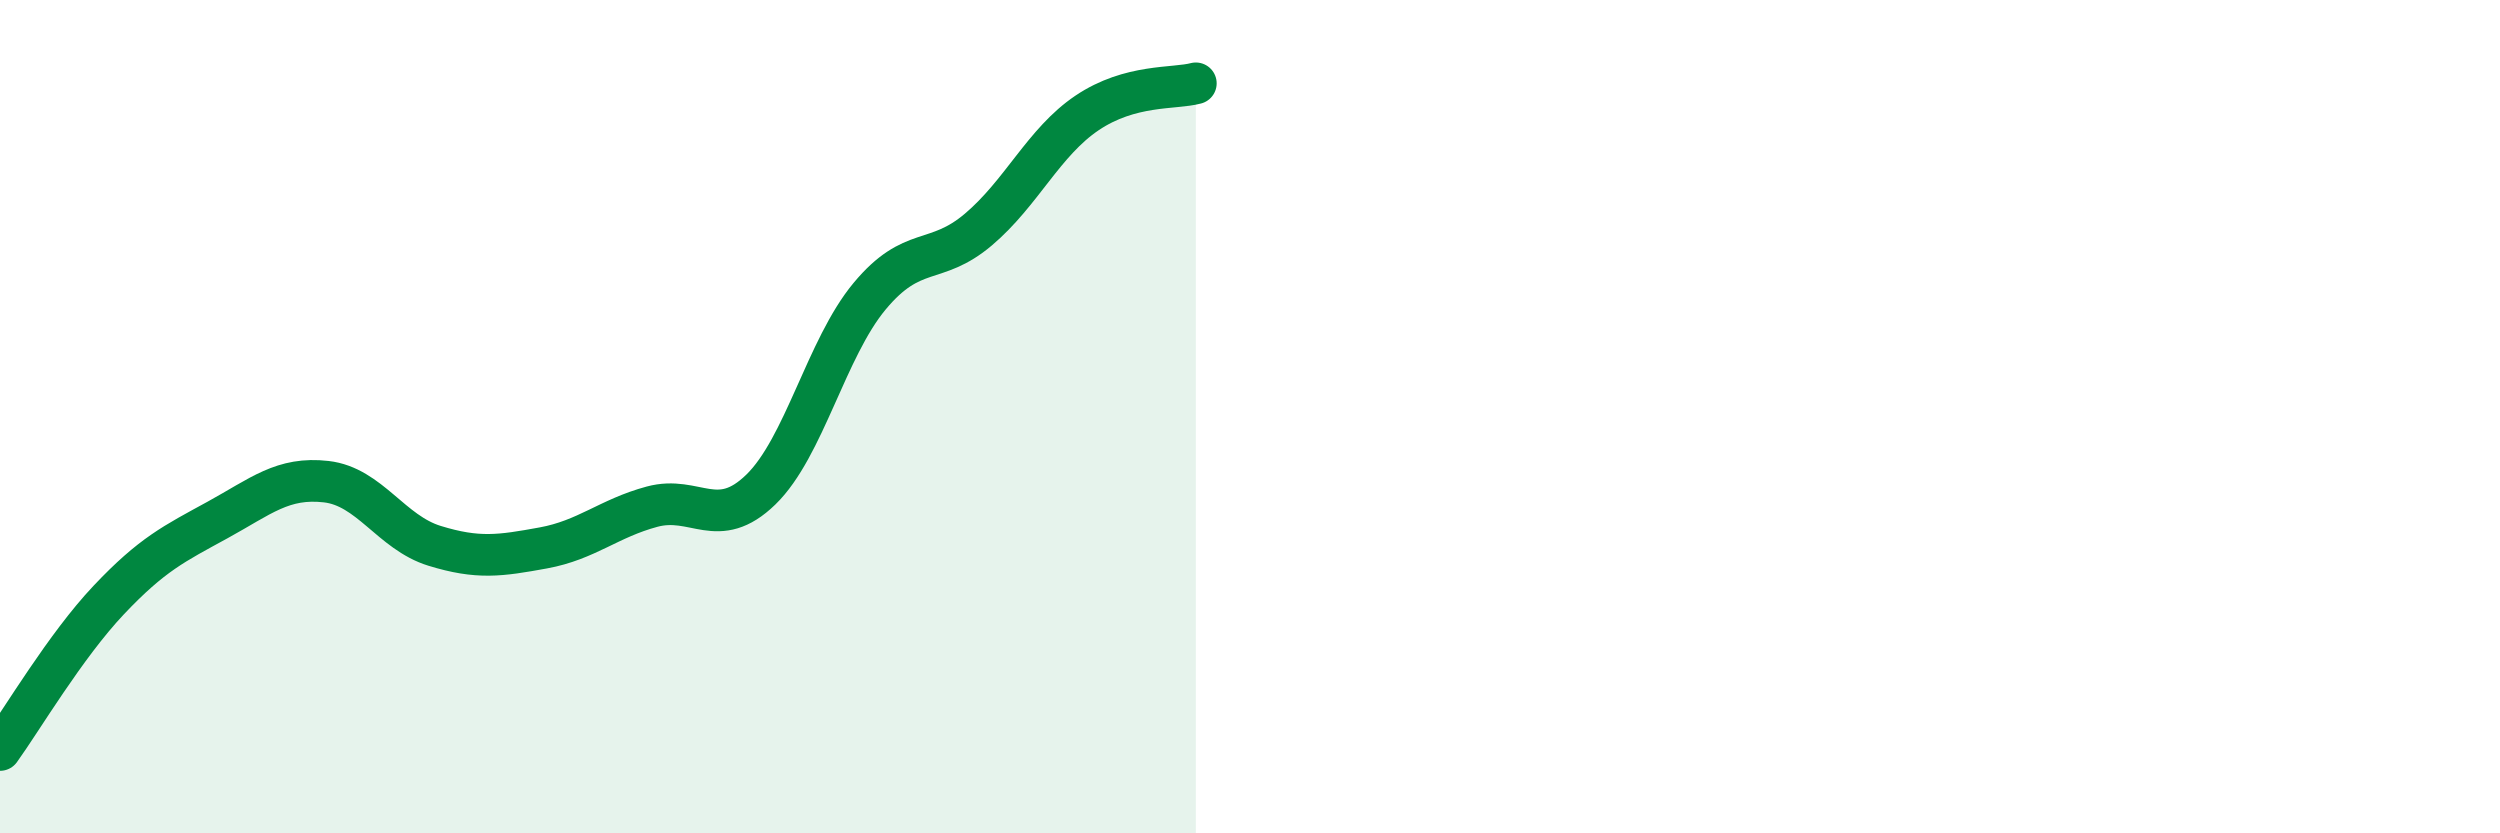
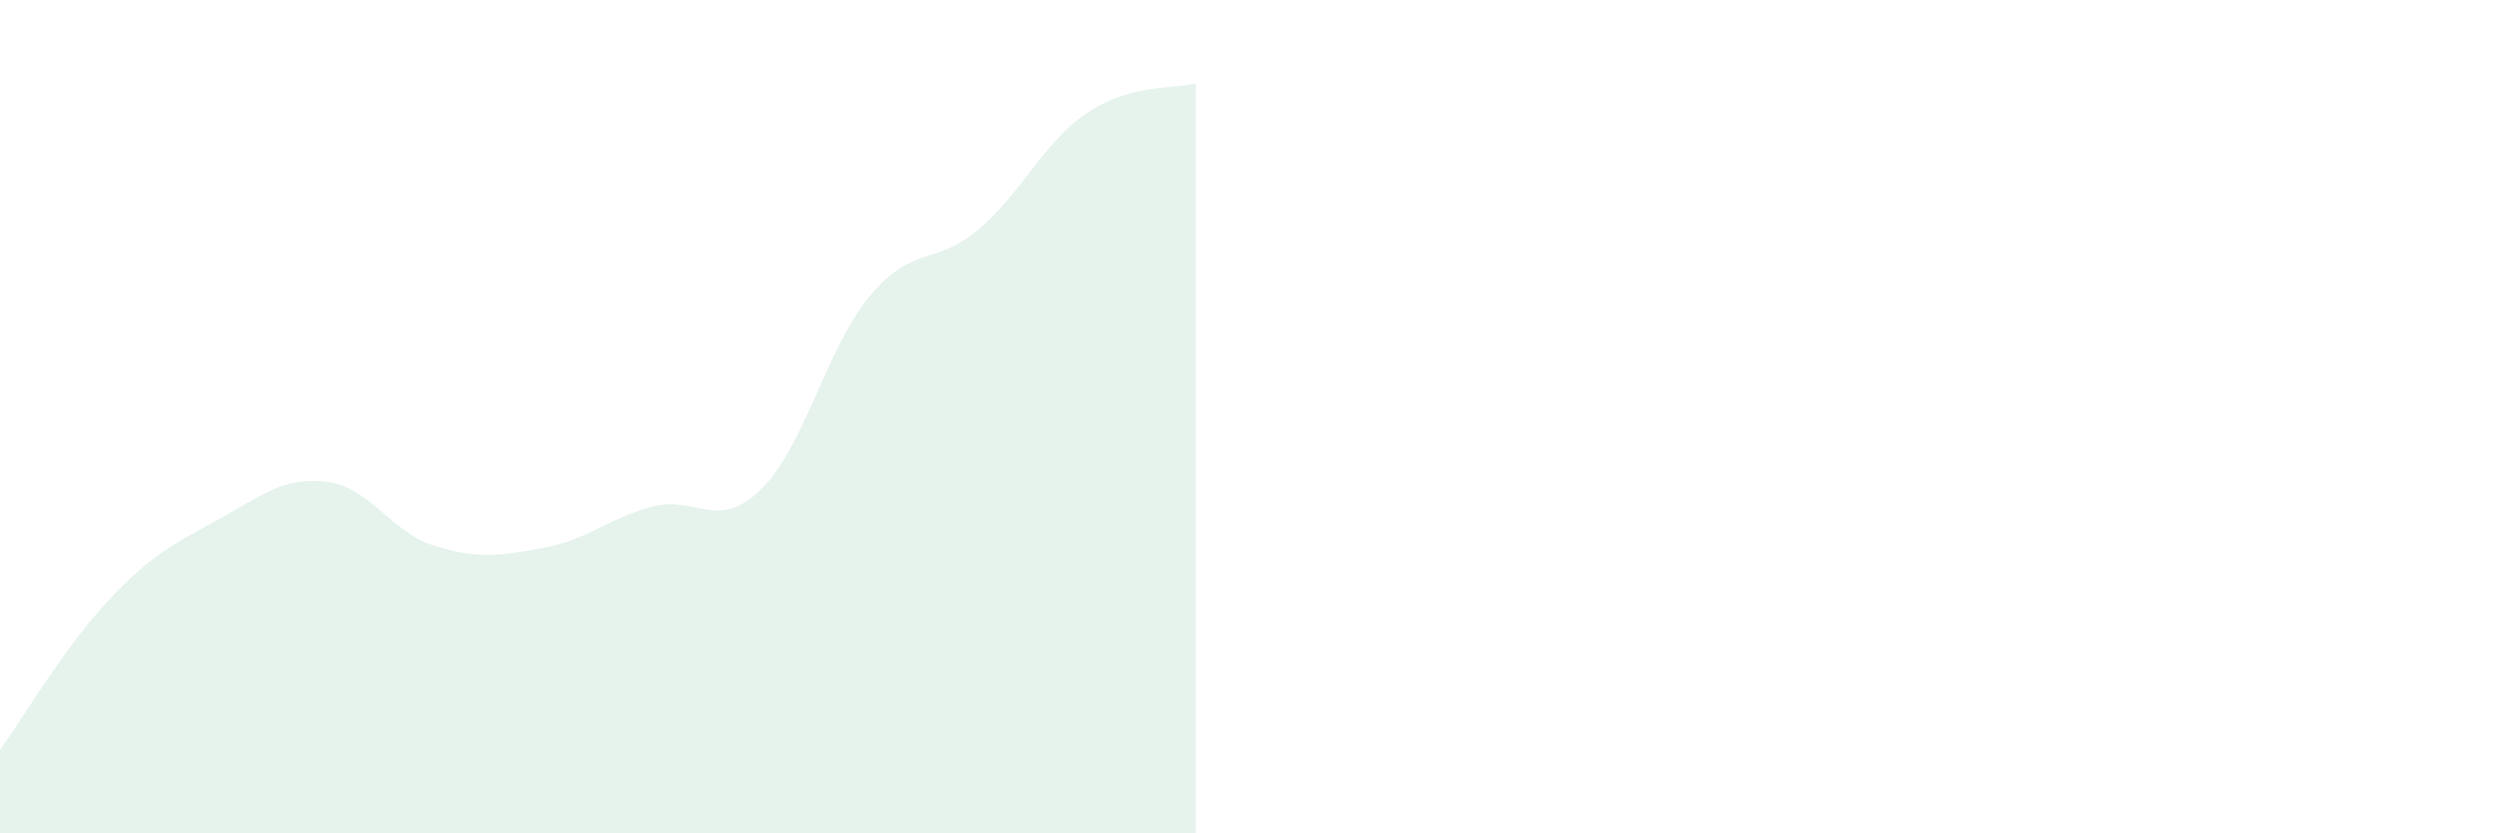
<svg xmlns="http://www.w3.org/2000/svg" width="60" height="20" viewBox="0 0 60 20">
  <path d="M 0,18 C 0.52,17.28 1.57,15.5 2.61,14.4 C 3.65,13.3 4.18,13.05 5.22,12.48 C 6.26,11.91 6.79,11.44 7.83,11.56 C 8.87,11.68 9.39,12.78 10.43,13.1 C 11.47,13.42 12,13.34 13.04,13.15 C 14.08,12.96 14.61,12.44 15.65,12.16 C 16.69,11.88 17.22,12.76 18.26,11.75 C 19.3,10.74 19.83,8.36 20.87,7.11 C 21.91,5.86 22.44,6.39 23.48,5.51 C 24.52,4.63 25.05,3.41 26.09,2.71 C 27.13,2.01 28.18,2.14 28.7,2L28.7 20L0 20Z" fill="#008740" opacity="0.1" stroke-linecap="round" stroke-linejoin="round" />
-   <path d="M 0,18 C 0.52,17.28 1.57,15.5 2.61,14.4 C 3.65,13.3 4.18,13.05 5.22,12.48 C 6.26,11.91 6.79,11.44 7.83,11.56 C 8.87,11.68 9.39,12.78 10.43,13.1 C 11.47,13.42 12,13.34 13.04,13.15 C 14.08,12.96 14.61,12.44 15.65,12.16 C 16.69,11.88 17.22,12.76 18.26,11.75 C 19.3,10.74 19.83,8.36 20.87,7.11 C 21.91,5.86 22.44,6.39 23.48,5.51 C 24.52,4.63 25.05,3.41 26.09,2.71 C 27.13,2.01 28.18,2.14 28.7,2" stroke="#008740" stroke-width="1" fill="none" stroke-linecap="round" stroke-linejoin="round" />
</svg>